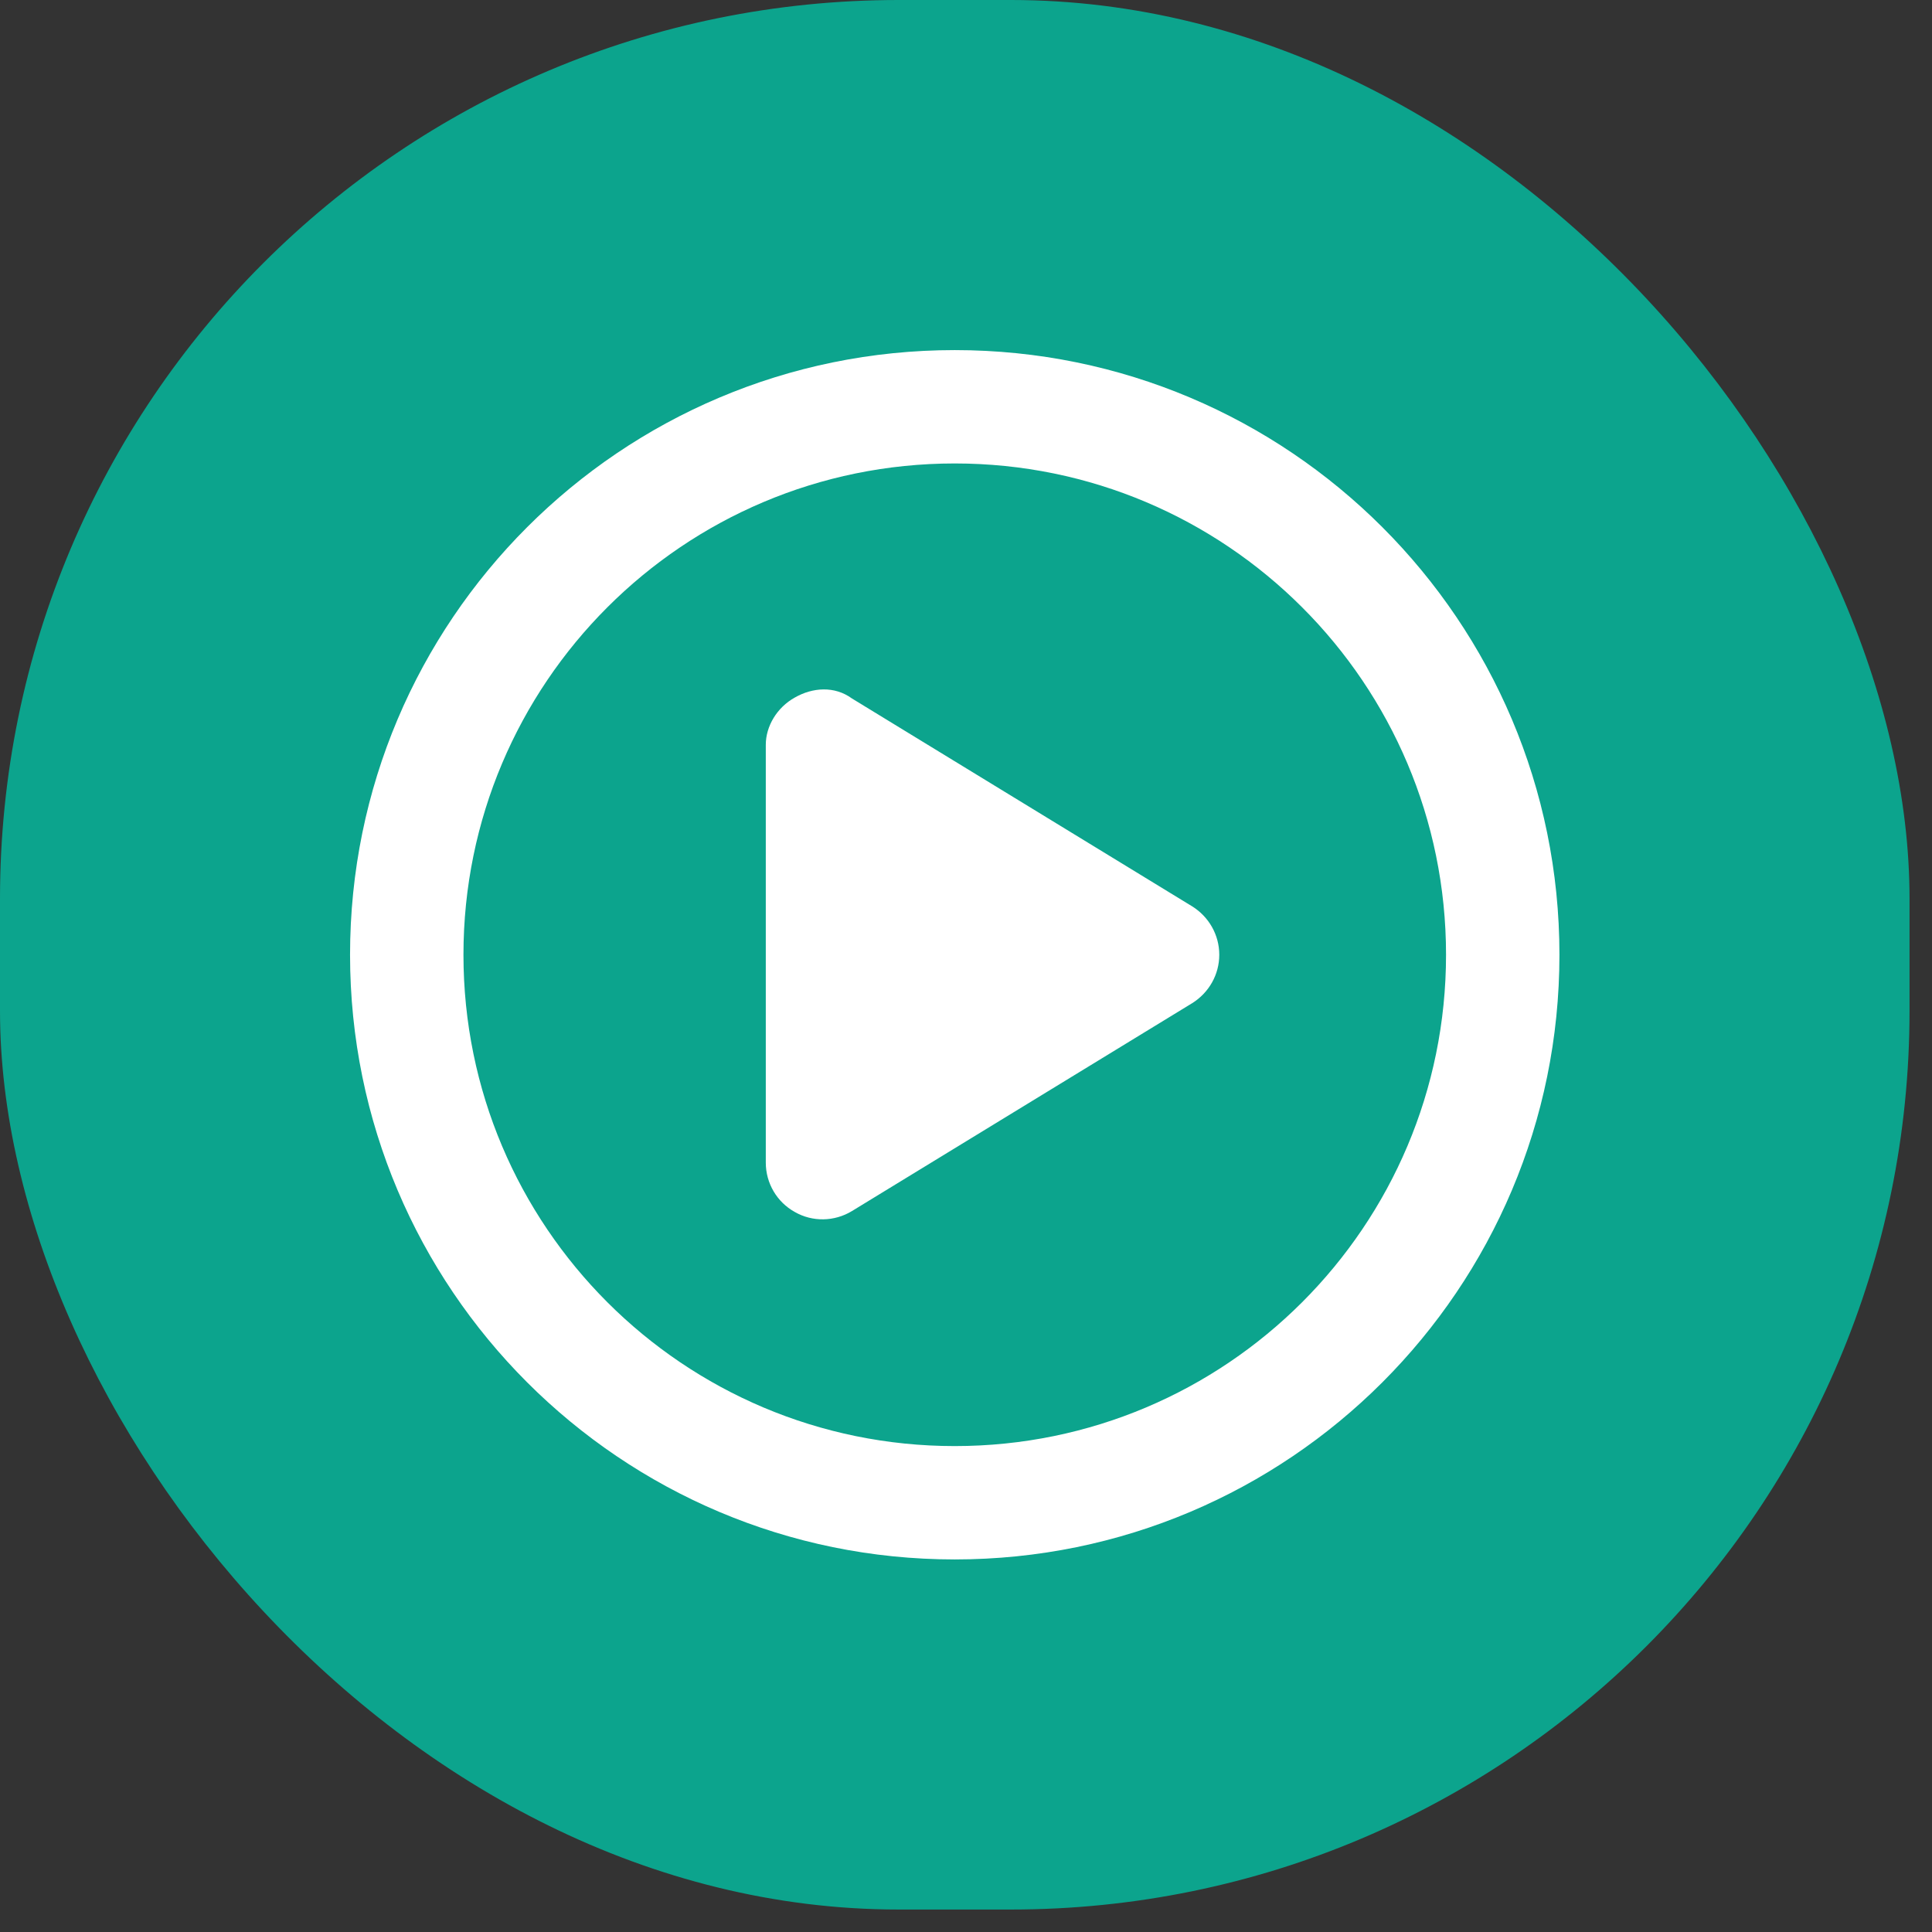
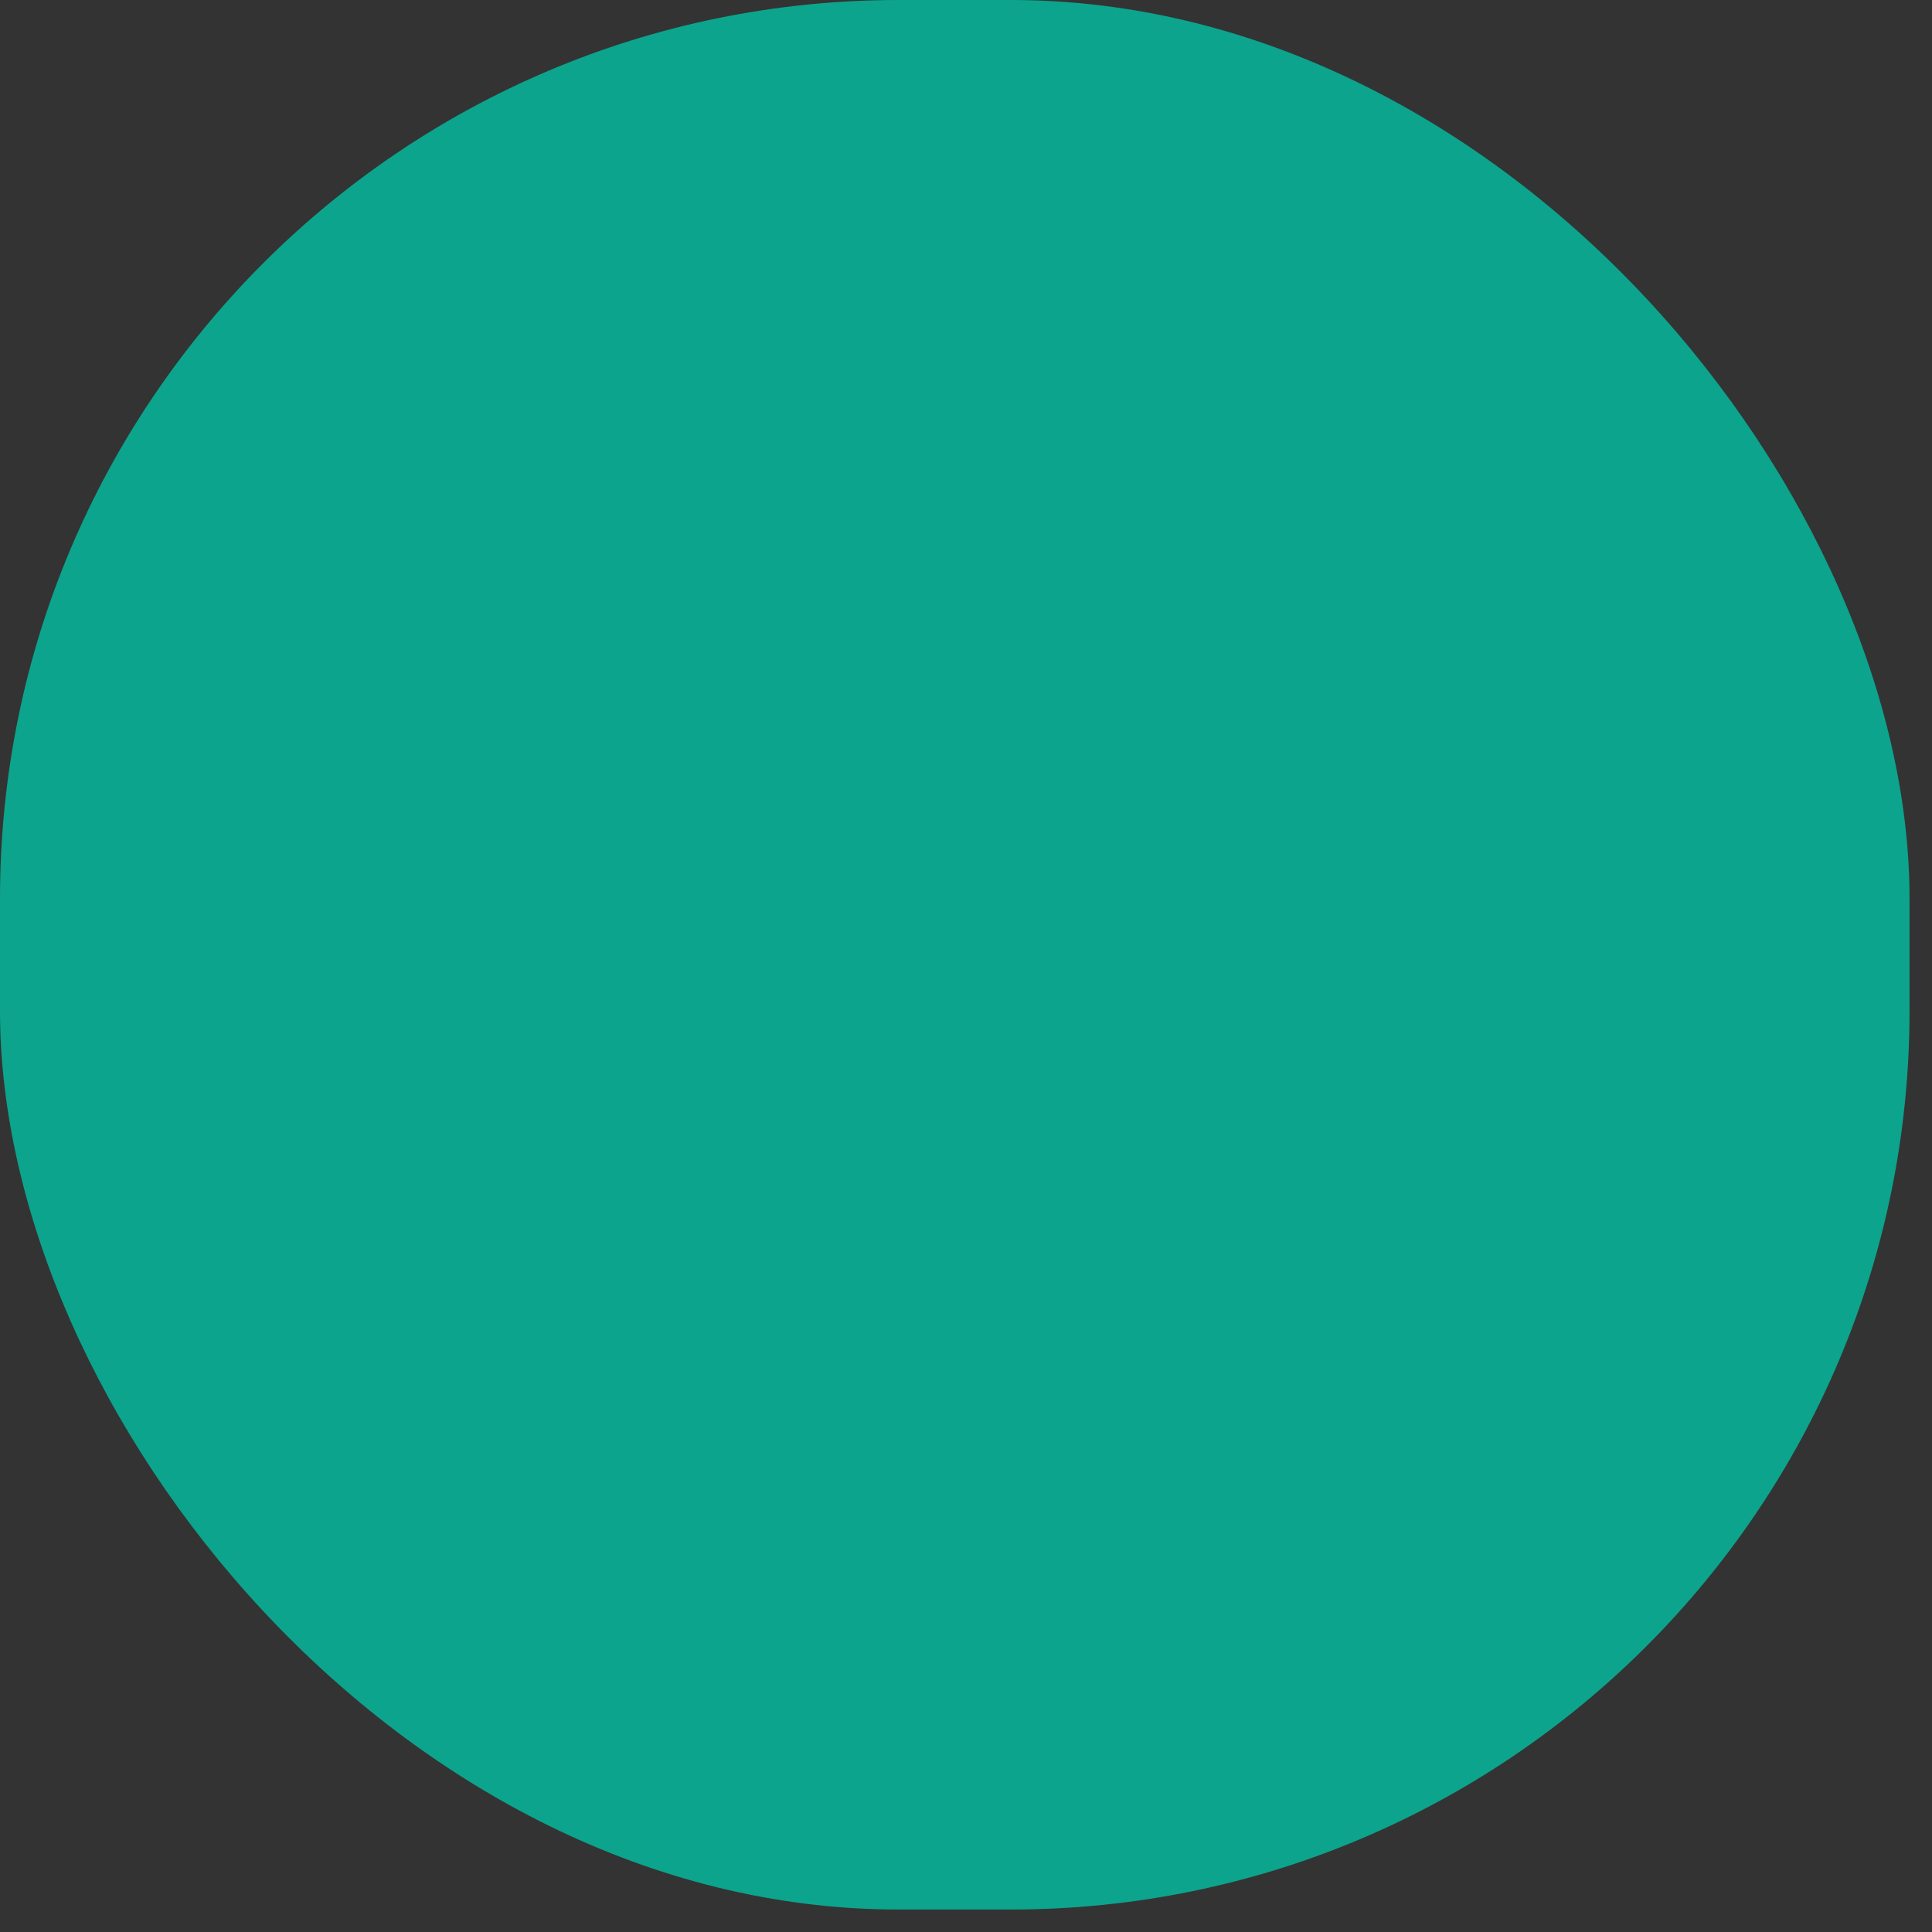
<svg xmlns="http://www.w3.org/2000/svg" width="43" height="43" viewBox="0 0 43 43" fill="none">
  <rect x="0" y="0" width="43" height="43" fill="#333333" stroke="none" />
  <rect width="42.5" height="42.5" rx="20" fill="#0CA48D" />
  <g clip-path="url(#clip0_71_839)">
    <path d="M17.69 15.525C18.084 15.299 18.573 15.262 18.962 15.546L26.533 20.172C26.906 20.404 27.137 20.808 27.137 21.25C27.137 21.692 26.906 22.096 26.533 22.328L18.962 26.954C18.573 27.191 18.084 27.201 17.69 26.975C17.291 26.754 17.044 26.334 17.044 25.876V16.576C17.044 16.166 17.291 15.746 17.69 15.525ZM34.708 21.25C34.708 28.684 28.683 34.708 21.249 34.708C13.816 34.708 7.791 28.684 7.791 21.25C7.791 13.816 13.816 7.792 21.249 7.792C28.683 7.792 34.708 13.816 34.708 21.25ZM21.249 10.315C15.209 10.315 10.315 15.21 10.315 21.25C10.315 27.291 15.209 32.185 21.249 32.185C27.29 32.185 32.184 27.291 32.184 21.25C32.184 15.21 27.29 10.315 21.249 10.315Z" fill="white" />
  </g>
  <defs>
    <clipPath id="clip0_71_839">
-       <rect width="26.917" height="26.917" fill="white" transform="translate(7.791 7.792)" />
-     </clipPath>
+       </clipPath>
  </defs>
</svg>